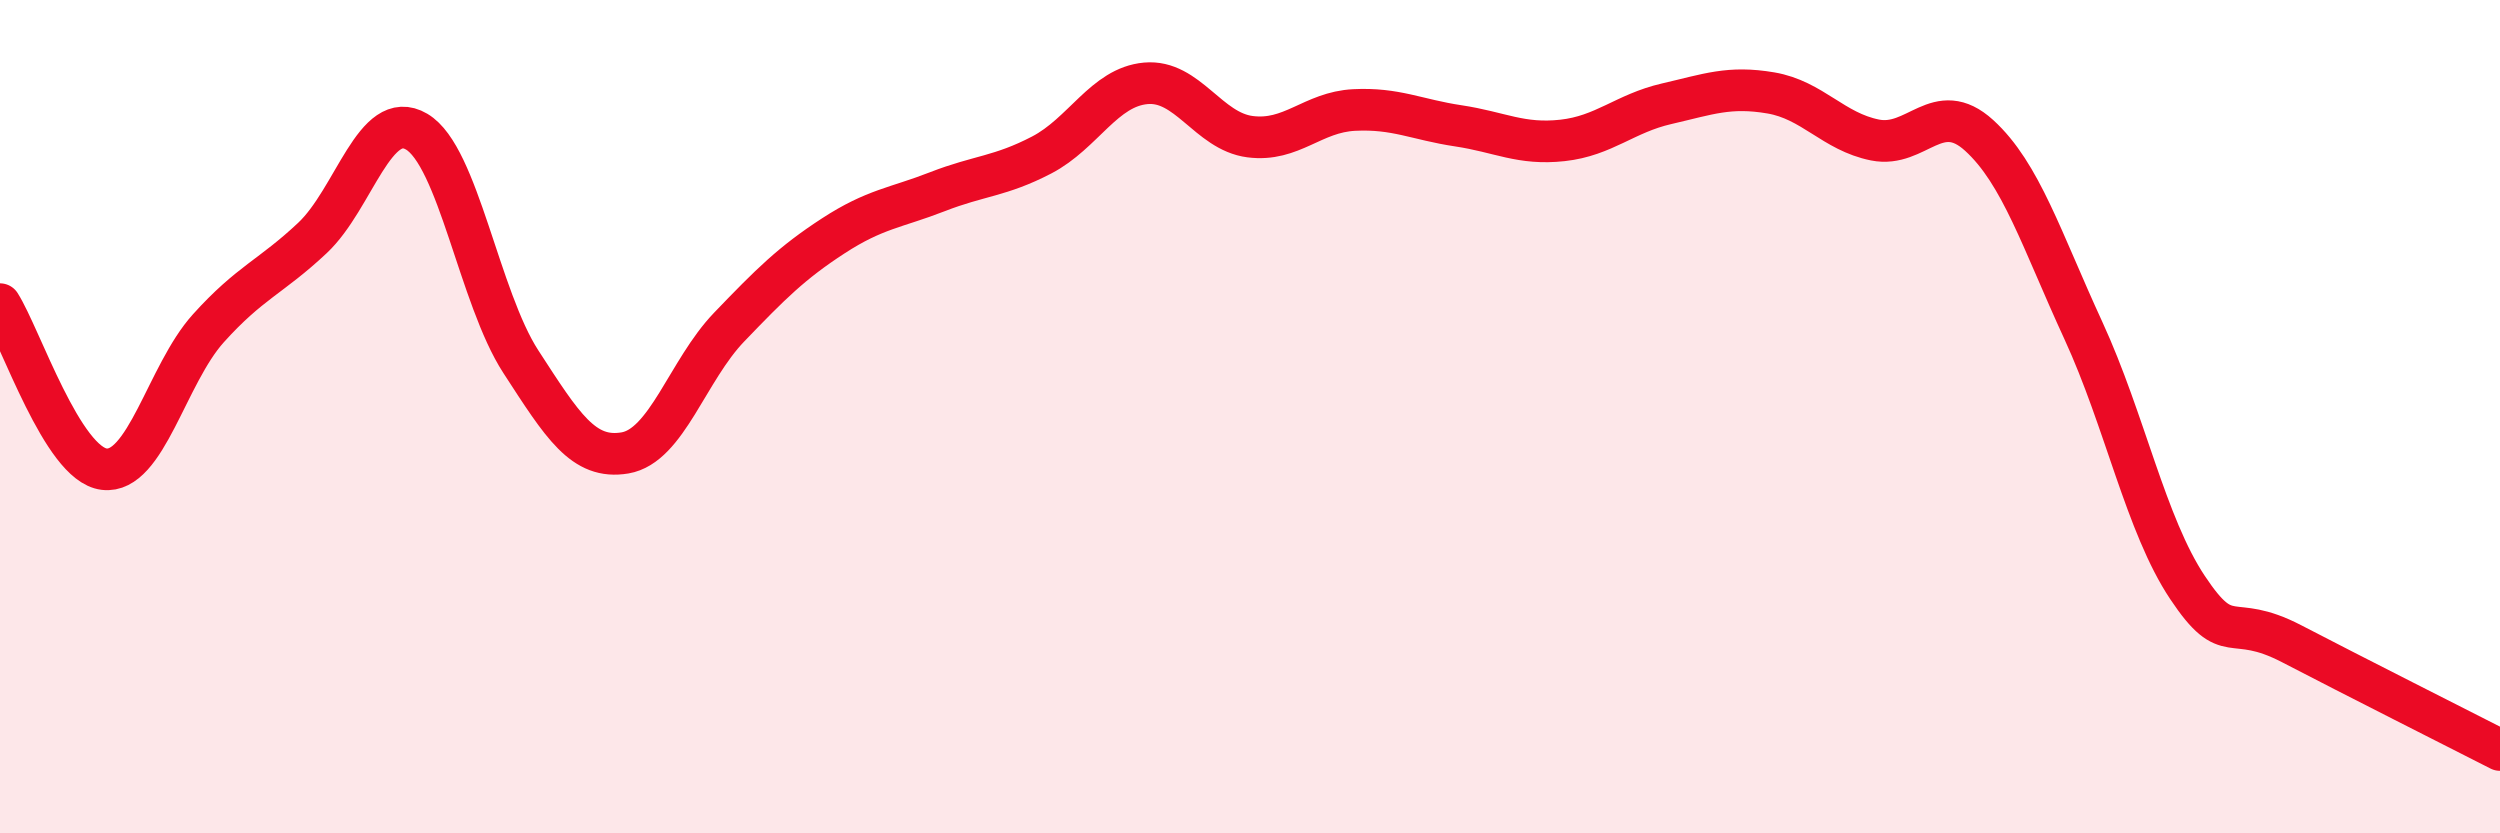
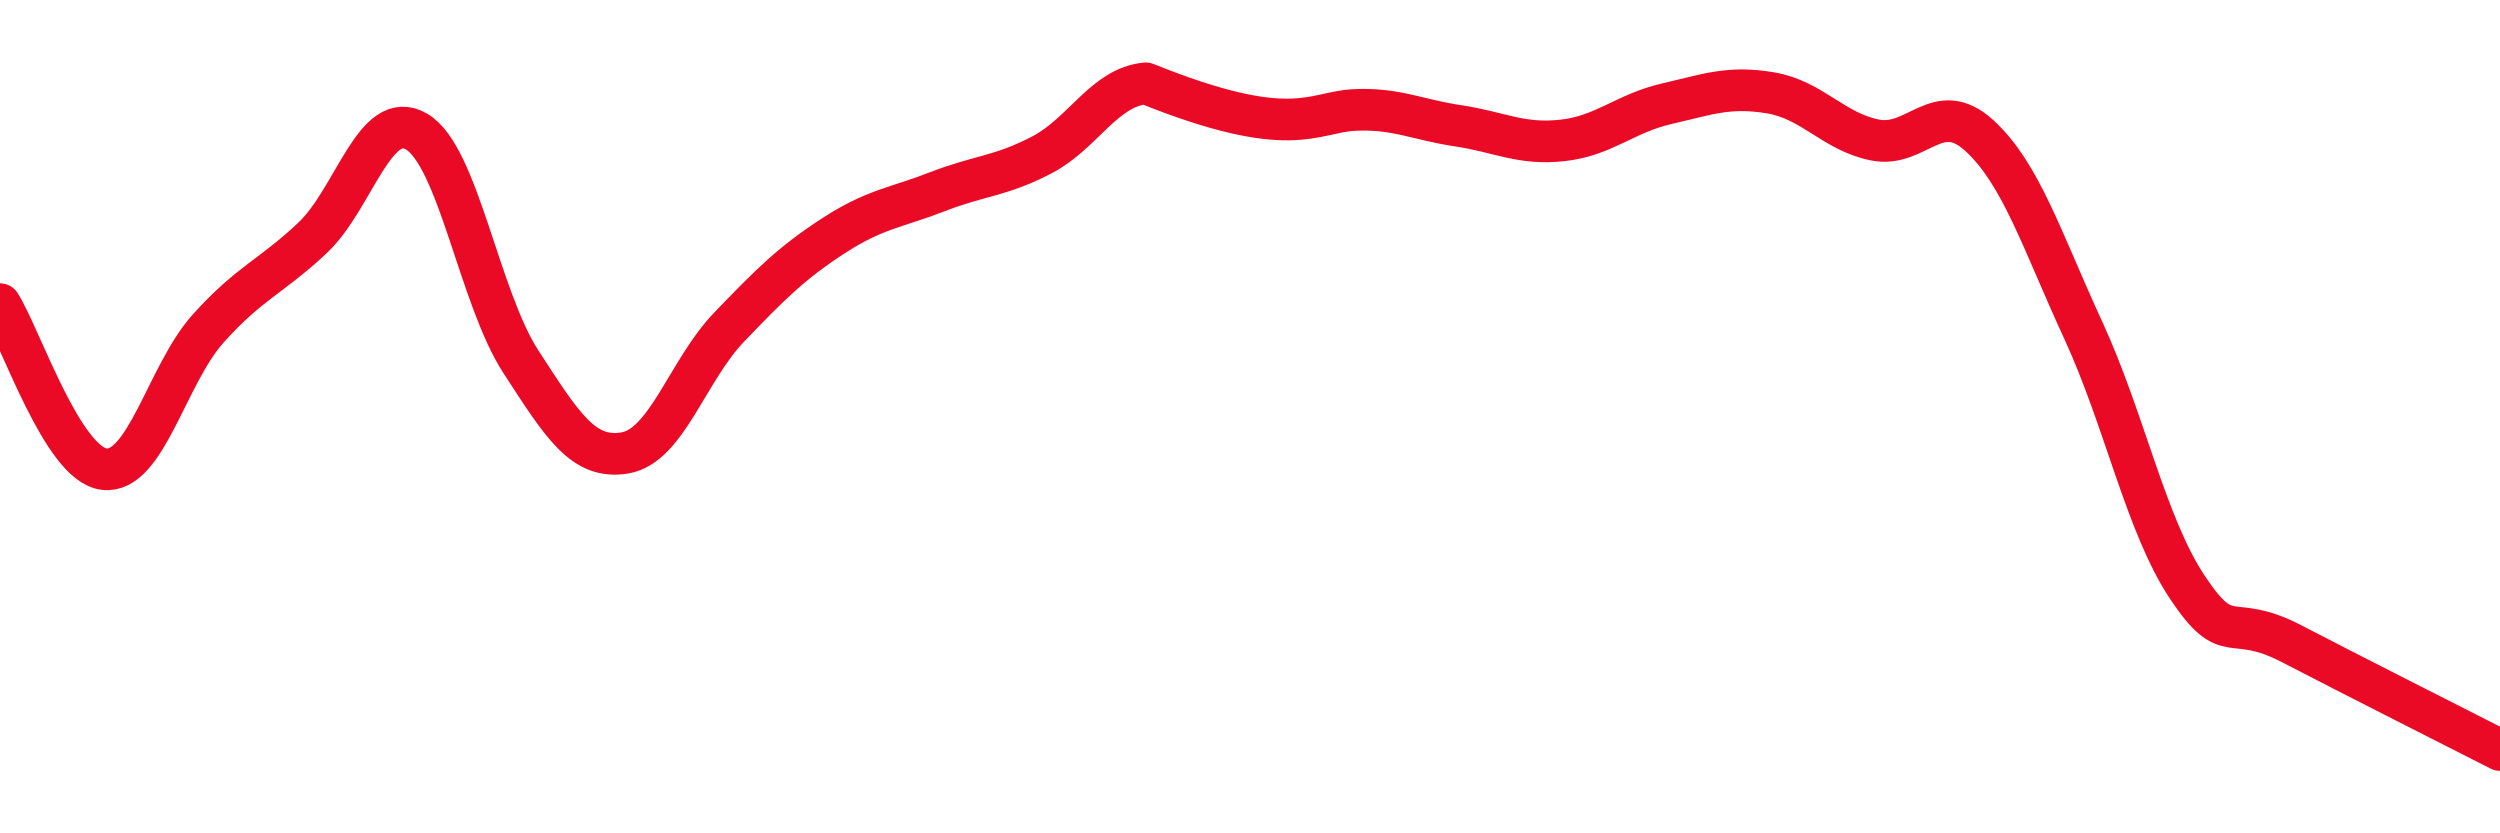
<svg xmlns="http://www.w3.org/2000/svg" width="60" height="20" viewBox="0 0 60 20">
-   <path d="M 0,7.3 C 0.5,8.09 1.5,11.14 2.5,11.26 C 3.5,11.38 4,8.99 5,7.88 C 6,6.77 6.5,6.65 7.5,5.71 C 8.5,4.77 9,2.57 10,3.16 C 11,3.75 11.5,7.14 12.5,8.68 C 13.5,10.22 14,11.04 15,10.87 C 16,10.7 16.5,8.89 17.5,7.85 C 18.5,6.81 19,6.31 20,5.66 C 21,5.01 21.5,4.99 22.5,4.6 C 23.5,4.21 24,4.24 25,3.72 C 26,3.2 26.5,2.09 27.5,2 C 28.5,1.91 29,3.15 30,3.28 C 31,3.41 31.5,2.69 32.5,2.64 C 33.5,2.59 34,2.87 35,3.02 C 36,3.17 36.5,3.48 37.5,3.37 C 38.5,3.26 39,2.72 40,2.49 C 41,2.26 41.5,2.06 42.5,2.23 C 43.5,2.4 44,3.16 45,3.36 C 46,3.56 46.5,2.34 47.5,3.25 C 48.5,4.16 49,5.76 50,7.93 C 51,10.1 51.5,12.6 52.5,14.1 C 53.5,15.6 53.5,14.67 55,15.45 C 56.5,16.23 59,17.49 60,18L60 20L0 20Z" fill="#EB0A25" opacity="0.1" stroke-linecap="round" stroke-linejoin="round" />
-   <path d="M 0,7.3 C 0.5,8.09 1.5,11.14 2.5,11.26 C 3.5,11.38 4,8.99 5,7.88 C 6,6.77 6.5,6.65 7.5,5.71 C 8.5,4.77 9,2.57 10,3.16 C 11,3.75 11.5,7.14 12.5,8.68 C 13.5,10.22 14,11.04 15,10.87 C 16,10.7 16.5,8.89 17.5,7.85 C 18.5,6.81 19,6.31 20,5.66 C 21,5.01 21.5,4.99 22.5,4.6 C 23.5,4.21 24,4.24 25,3.72 C 26,3.2 26.5,2.09 27.5,2 C 28.5,1.91 29,3.15 30,3.28 C 31,3.41 31.5,2.69 32.5,2.64 C 33.5,2.59 34,2.87 35,3.02 C 36,3.17 36.5,3.48 37.5,3.37 C 38.5,3.26 39,2.72 40,2.49 C 41,2.26 41.5,2.06 42.5,2.23 C 43.5,2.4 44,3.16 45,3.36 C 46,3.56 46.5,2.34 47.5,3.25 C 48.5,4.16 49,5.76 50,7.93 C 51,10.1 51.5,12.6 52.5,14.1 C 53.5,15.6 53.5,14.67 55,15.45 C 56.5,16.23 59,17.49 60,18" stroke="#EB0A25" stroke-width="1" fill="none" stroke-linecap="round" stroke-linejoin="round" />
+   <path d="M 0,7.3 C 0.5,8.09 1.5,11.14 2.5,11.26 C 3.5,11.38 4,8.99 5,7.88 C 6,6.77 6.5,6.65 7.5,5.71 C 8.5,4.77 9,2.57 10,3.16 C 11,3.75 11.5,7.14 12.5,8.68 C 13.5,10.22 14,11.04 15,10.87 C 16,10.7 16.5,8.89 17.5,7.85 C 18.5,6.81 19,6.31 20,5.66 C 21,5.01 21.5,4.99 22.5,4.6 C 23.5,4.21 24,4.24 25,3.72 C 26,3.2 26.5,2.09 27.5,2 C 31,3.41 31.5,2.69 32.5,2.64 C 33.5,2.59 34,2.87 35,3.02 C 36,3.17 36.5,3.48 37.5,3.37 C 38.5,3.26 39,2.72 40,2.49 C 41,2.26 41.5,2.06 42.5,2.23 C 43.5,2.4 44,3.16 45,3.36 C 46,3.56 46.5,2.34 47.5,3.25 C 48.5,4.16 49,5.76 50,7.93 C 51,10.1 51.5,12.6 52.5,14.1 C 53.5,15.6 53.5,14.67 55,15.45 C 56.5,16.23 59,17.49 60,18" stroke="#EB0A25" stroke-width="1" fill="none" stroke-linecap="round" stroke-linejoin="round" />
</svg>